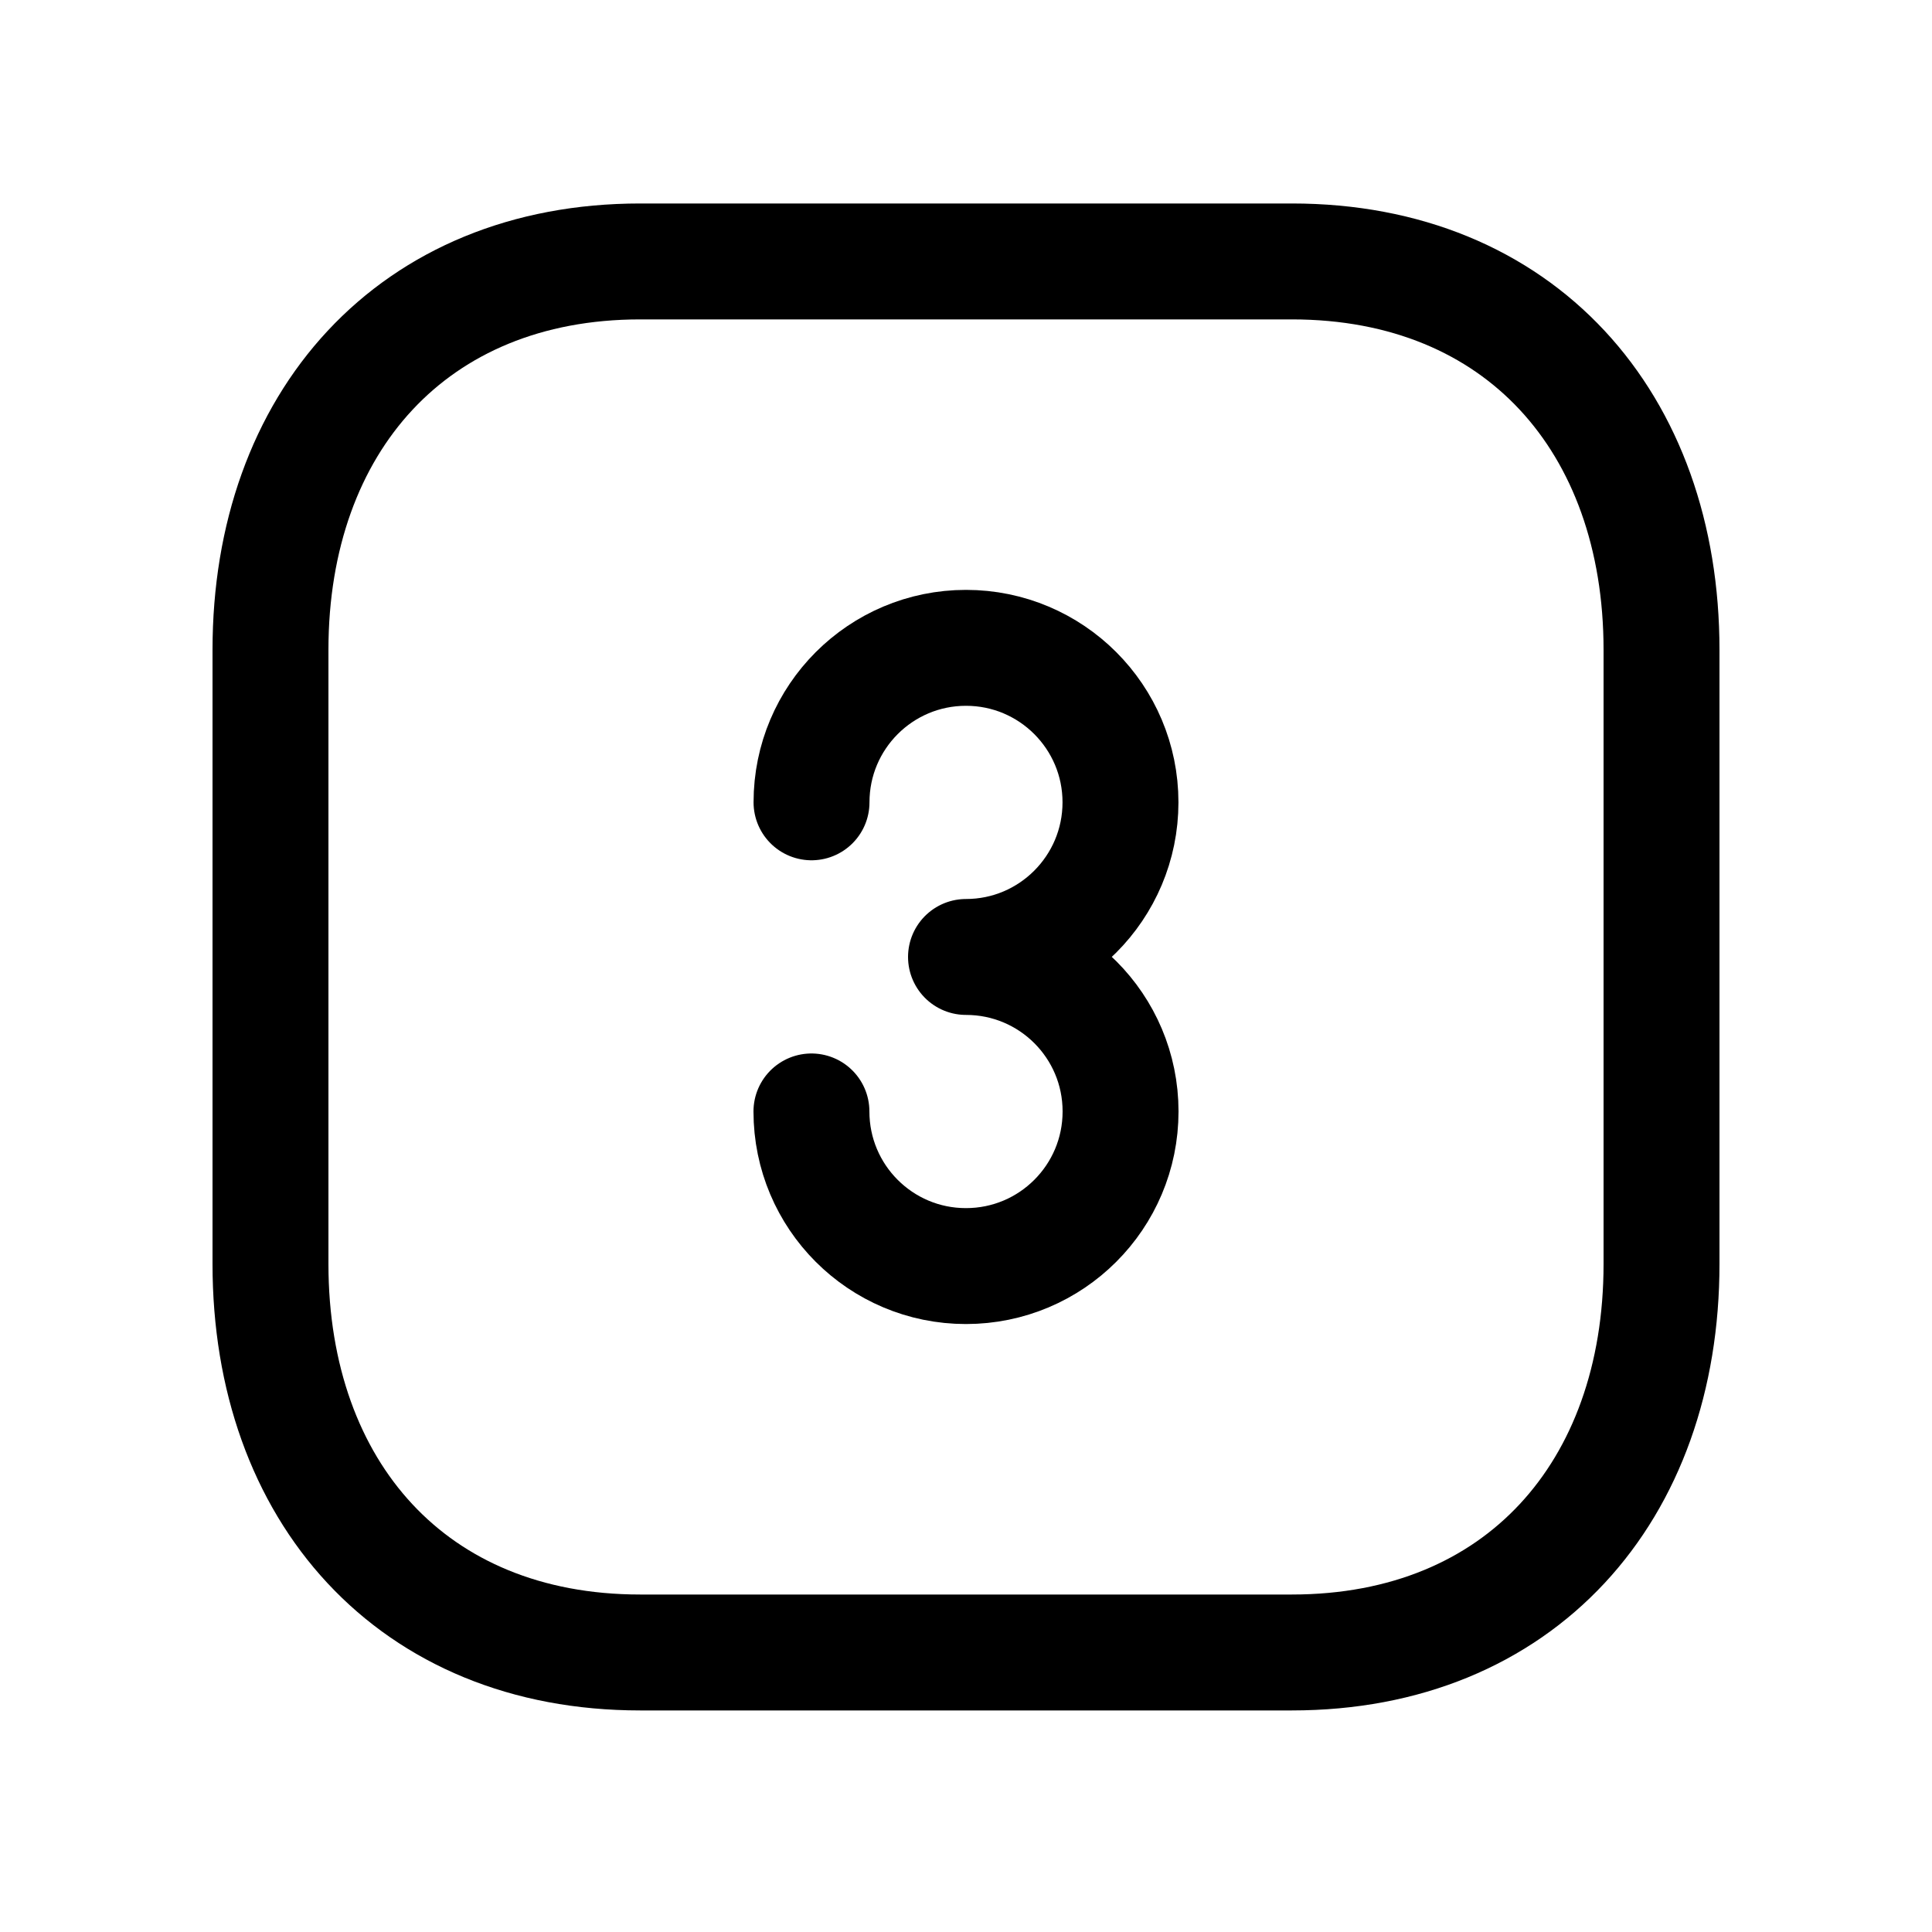
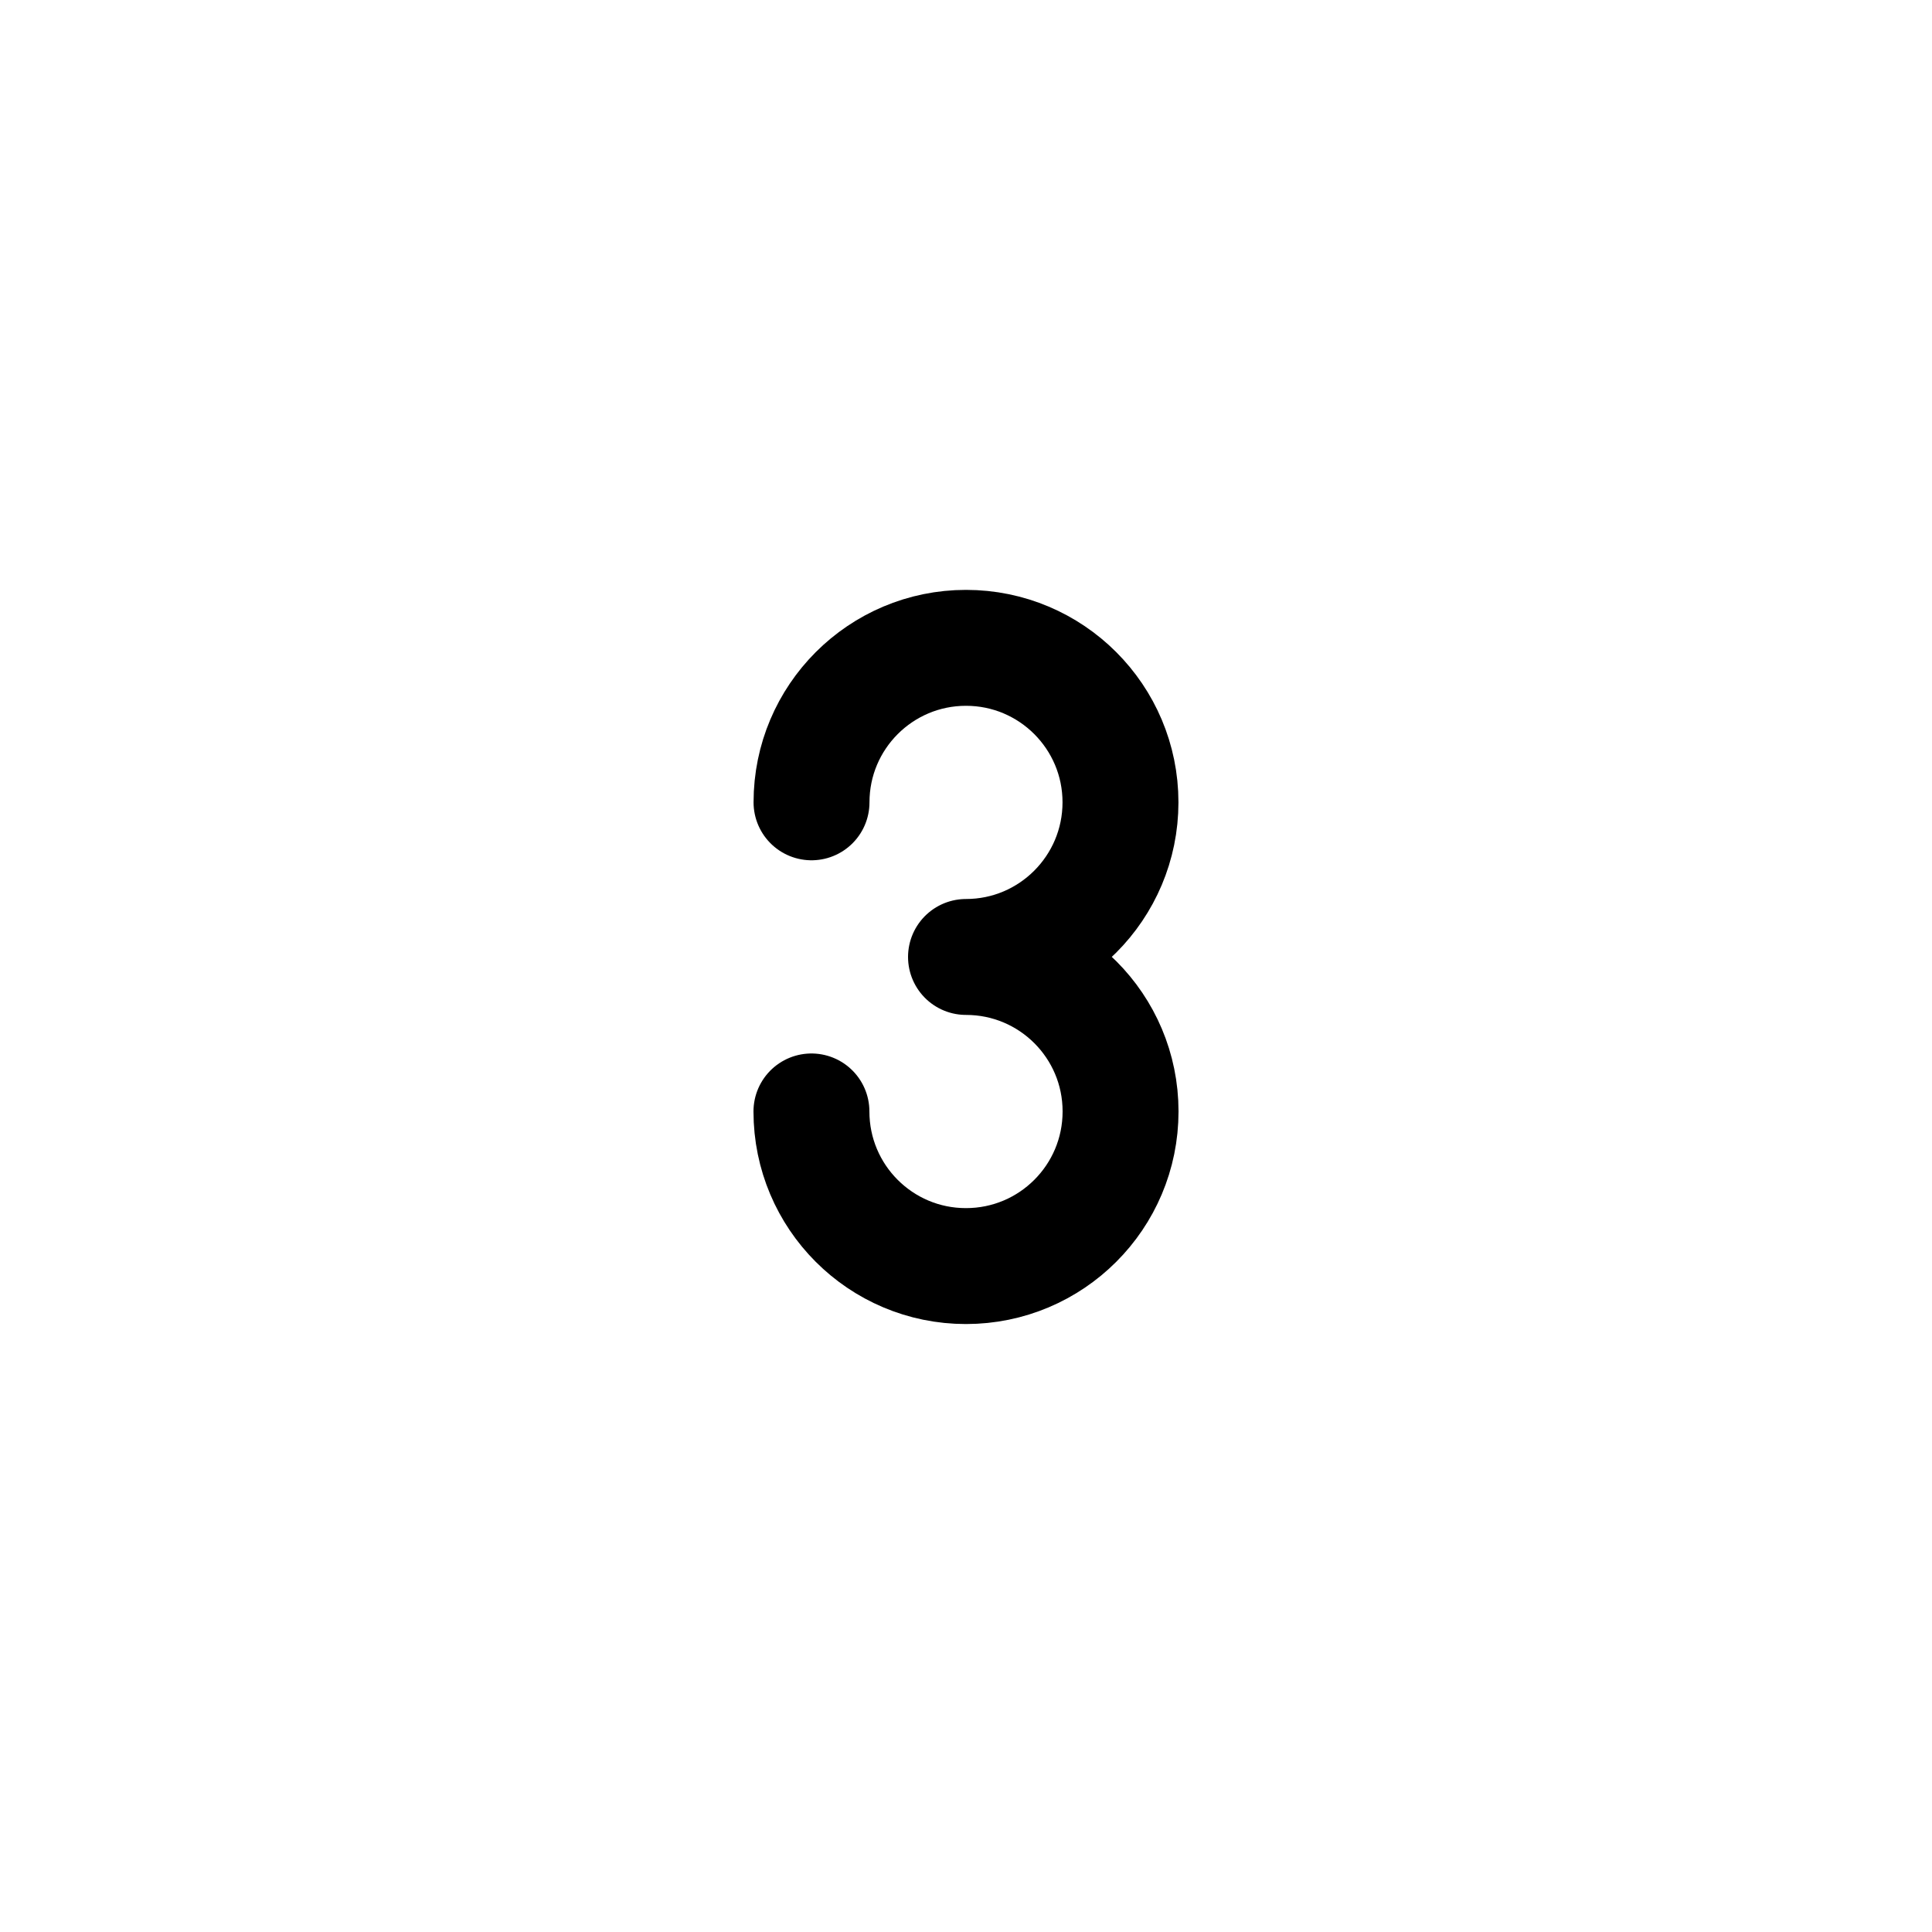
<svg xmlns="http://www.w3.org/2000/svg" width="24px" height="24px" viewBox="0 0 25 25" fill="none">
-   <path d="M8.283 3.383H16.718C19.666 3.383 21.5 5.463 21.5 8.409V16.356C21.5 19.302 19.666 21.383 16.717 21.383H8.283C5.335 21.383 3.5 19.302 3.5 16.356V8.409C3.5 5.463 5.344 3.383 8.283 3.383Z" stroke="black" stroke-width="1.5" stroke-linecap="round" stroke-linejoin="round" />
  <path d="M10.501 10.382C10.501 9.278 11.396 8.383 12.5 8.383C13.604 8.383 14.499 9.278 14.499 10.382C14.499 11.486 13.604 12.383 12.5 12.383C13.606 12.383 14.5 13.278 14.5 14.382C14.5 15.488 13.605 16.383 12.499 16.383C11.395 16.383 10.5 15.488 10.5 14.382" stroke="black" stroke-width="1.5" stroke-linecap="round" stroke-linejoin="round" />
</svg>